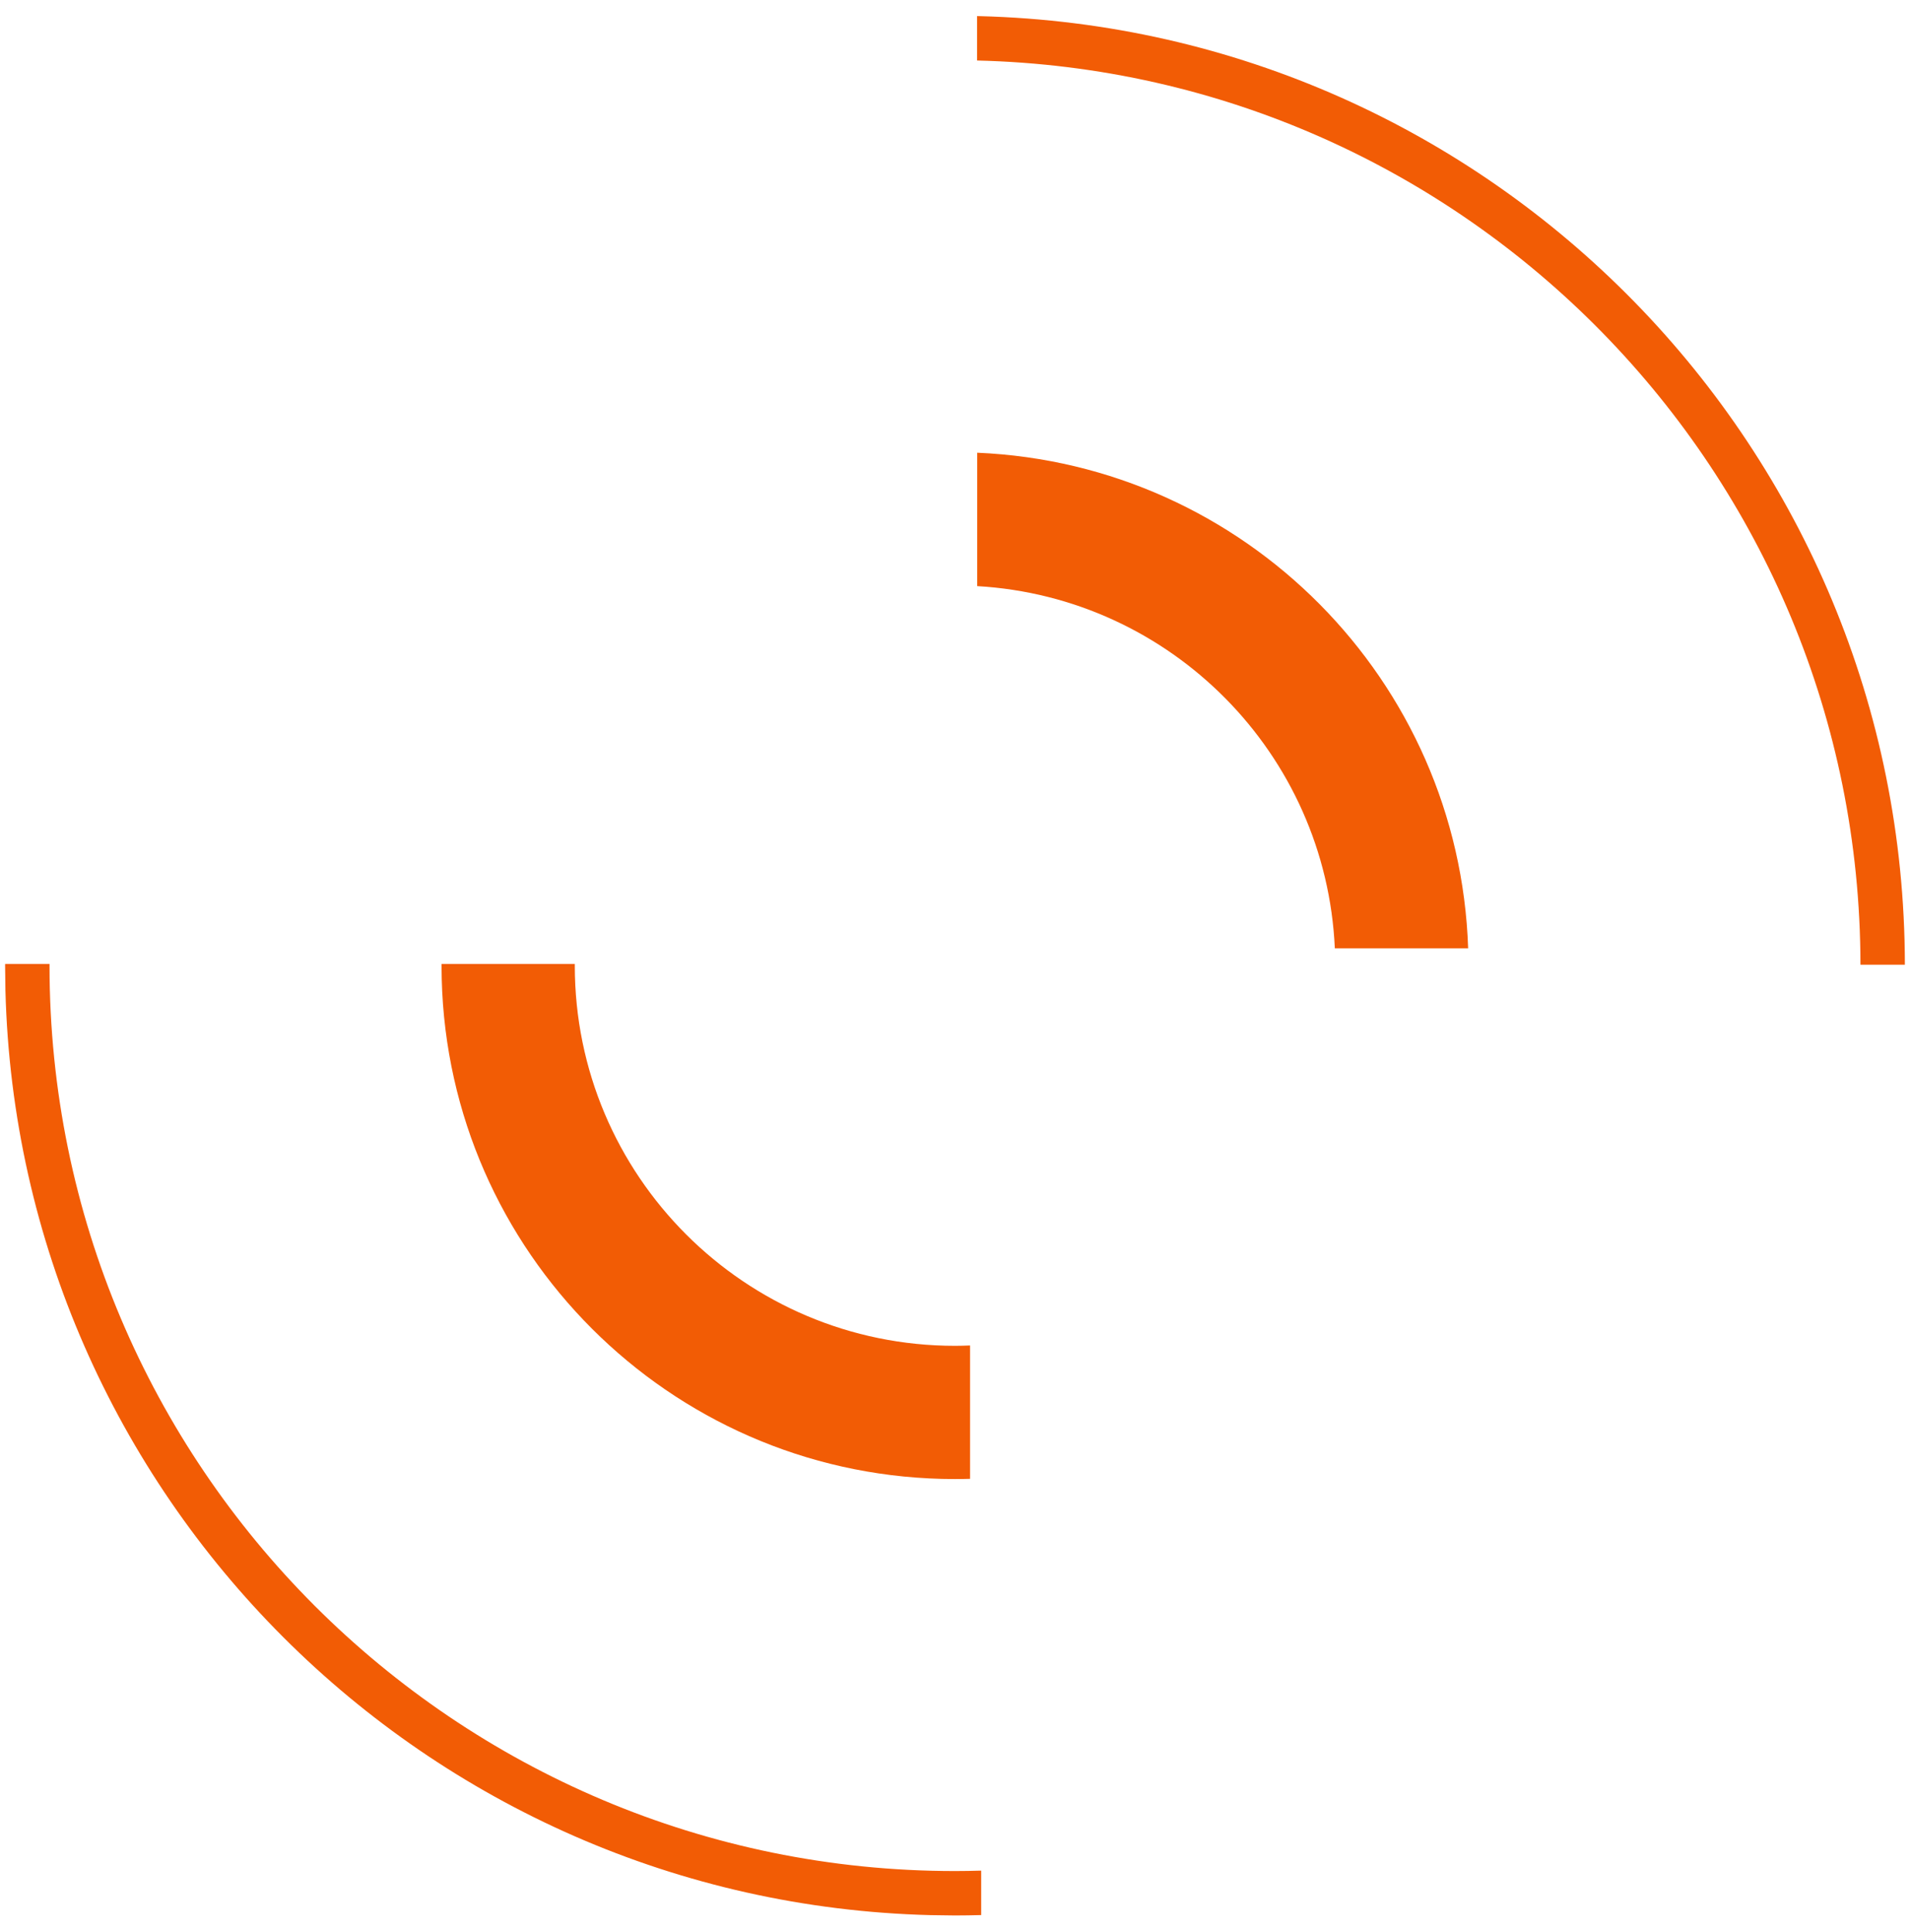
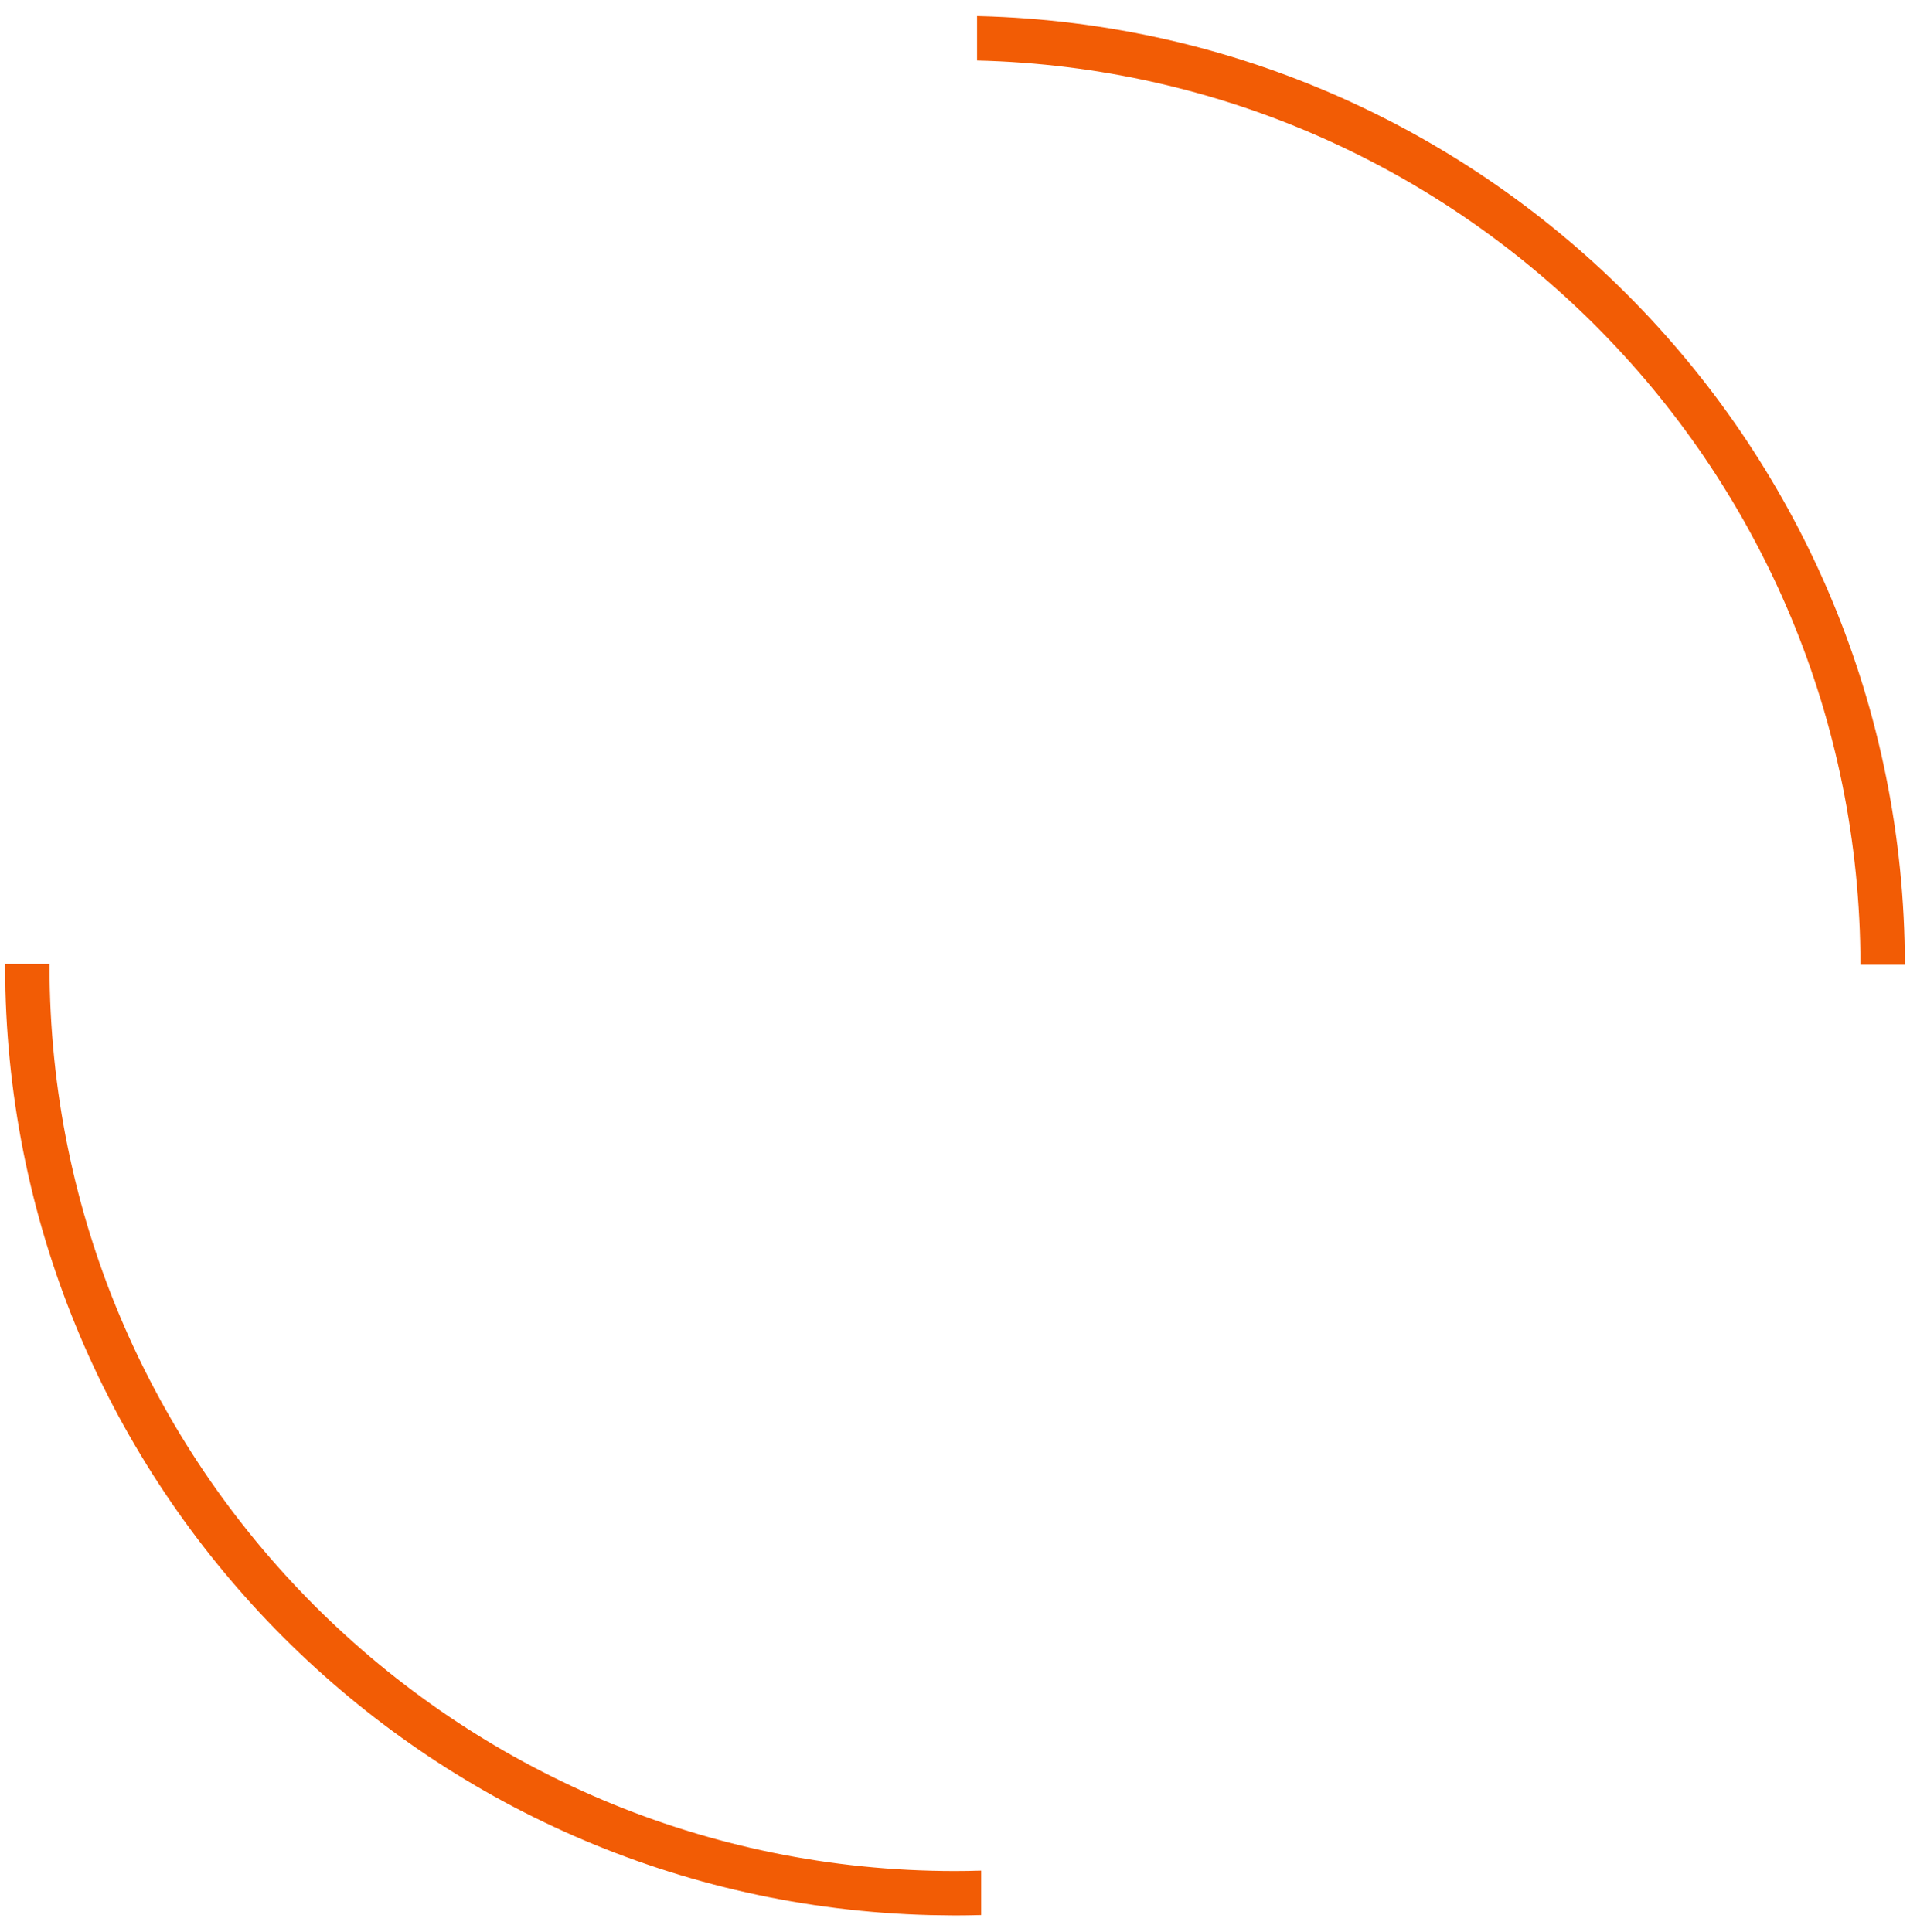
<svg xmlns="http://www.w3.org/2000/svg" width="86" height="87" viewBox="0 0 86 87" fill="none">
-   <path d="M25.881 43.482C25.881 52.937 33.546 60.601 43 60.602C43.227 60.602 43.453 60.595 43.678 60.586V66.591C43.453 66.597 43.227 66.602 43 66.602L42.403 66.594C30.109 66.282 20.2 56.373 19.889 44.079L19.881 43.482C19.881 43.457 19.882 43.432 19.882 43.406H25.882C25.882 43.432 25.881 43.457 25.881 43.482ZM44 20.386C56.047 20.898 65.705 30.629 66.105 42.704H60.102C59.709 33.943 52.732 26.896 44 26.393V20.386Z" fill="#F25C05" />
  <path d="M2.23 43.482C2.231 65.999 20.484 84.253 43 84.253C43.394 84.253 43.787 84.246 44.179 84.234V86.235C43.787 86.246 43.394 86.253 43 86.253L41.897 86.238C19.153 85.662 0.821 67.331 0.244 44.587L0.23 43.482C0.23 43.457 0.231 43.431 0.231 43.406H2.231C2.231 43.431 2.23 43.457 2.23 43.482ZM44.105 0.727C67.201 1.312 85.747 20.208 85.769 43.44H83.769C83.747 21.275 66.037 3.252 43.993 2.725V0.725L44.105 0.727Z" fill="#F25C05" />
</svg>